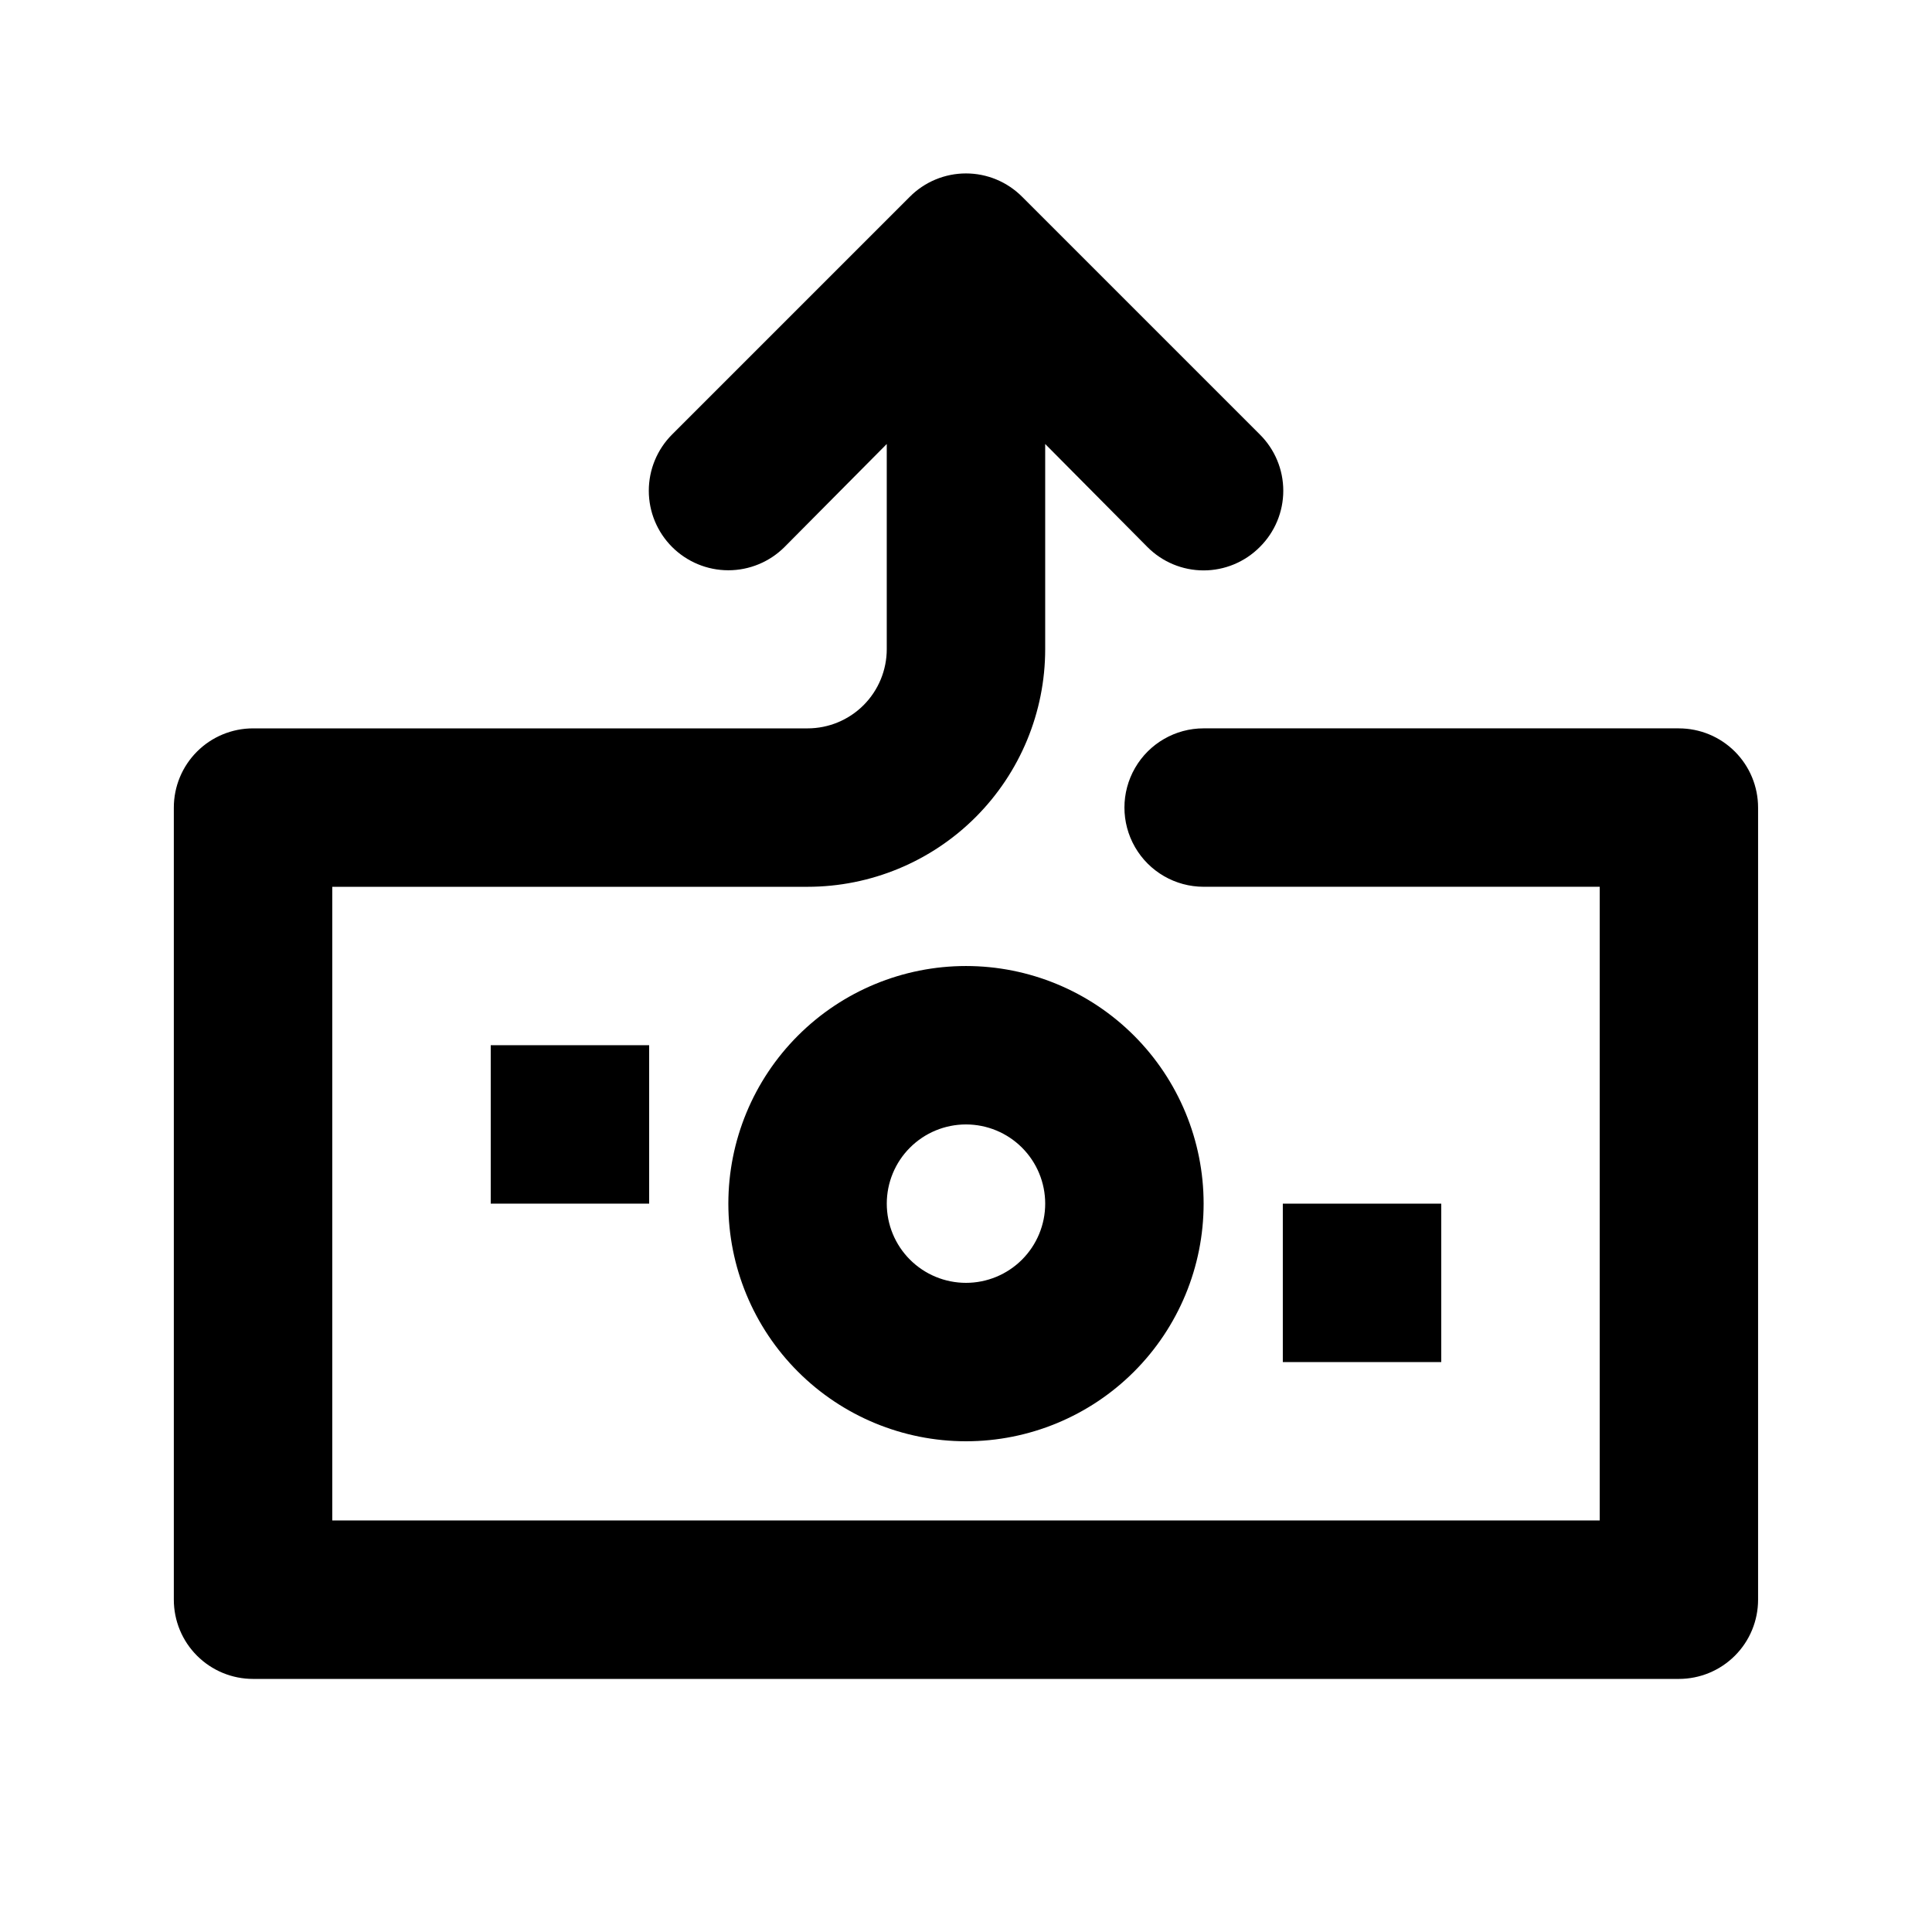
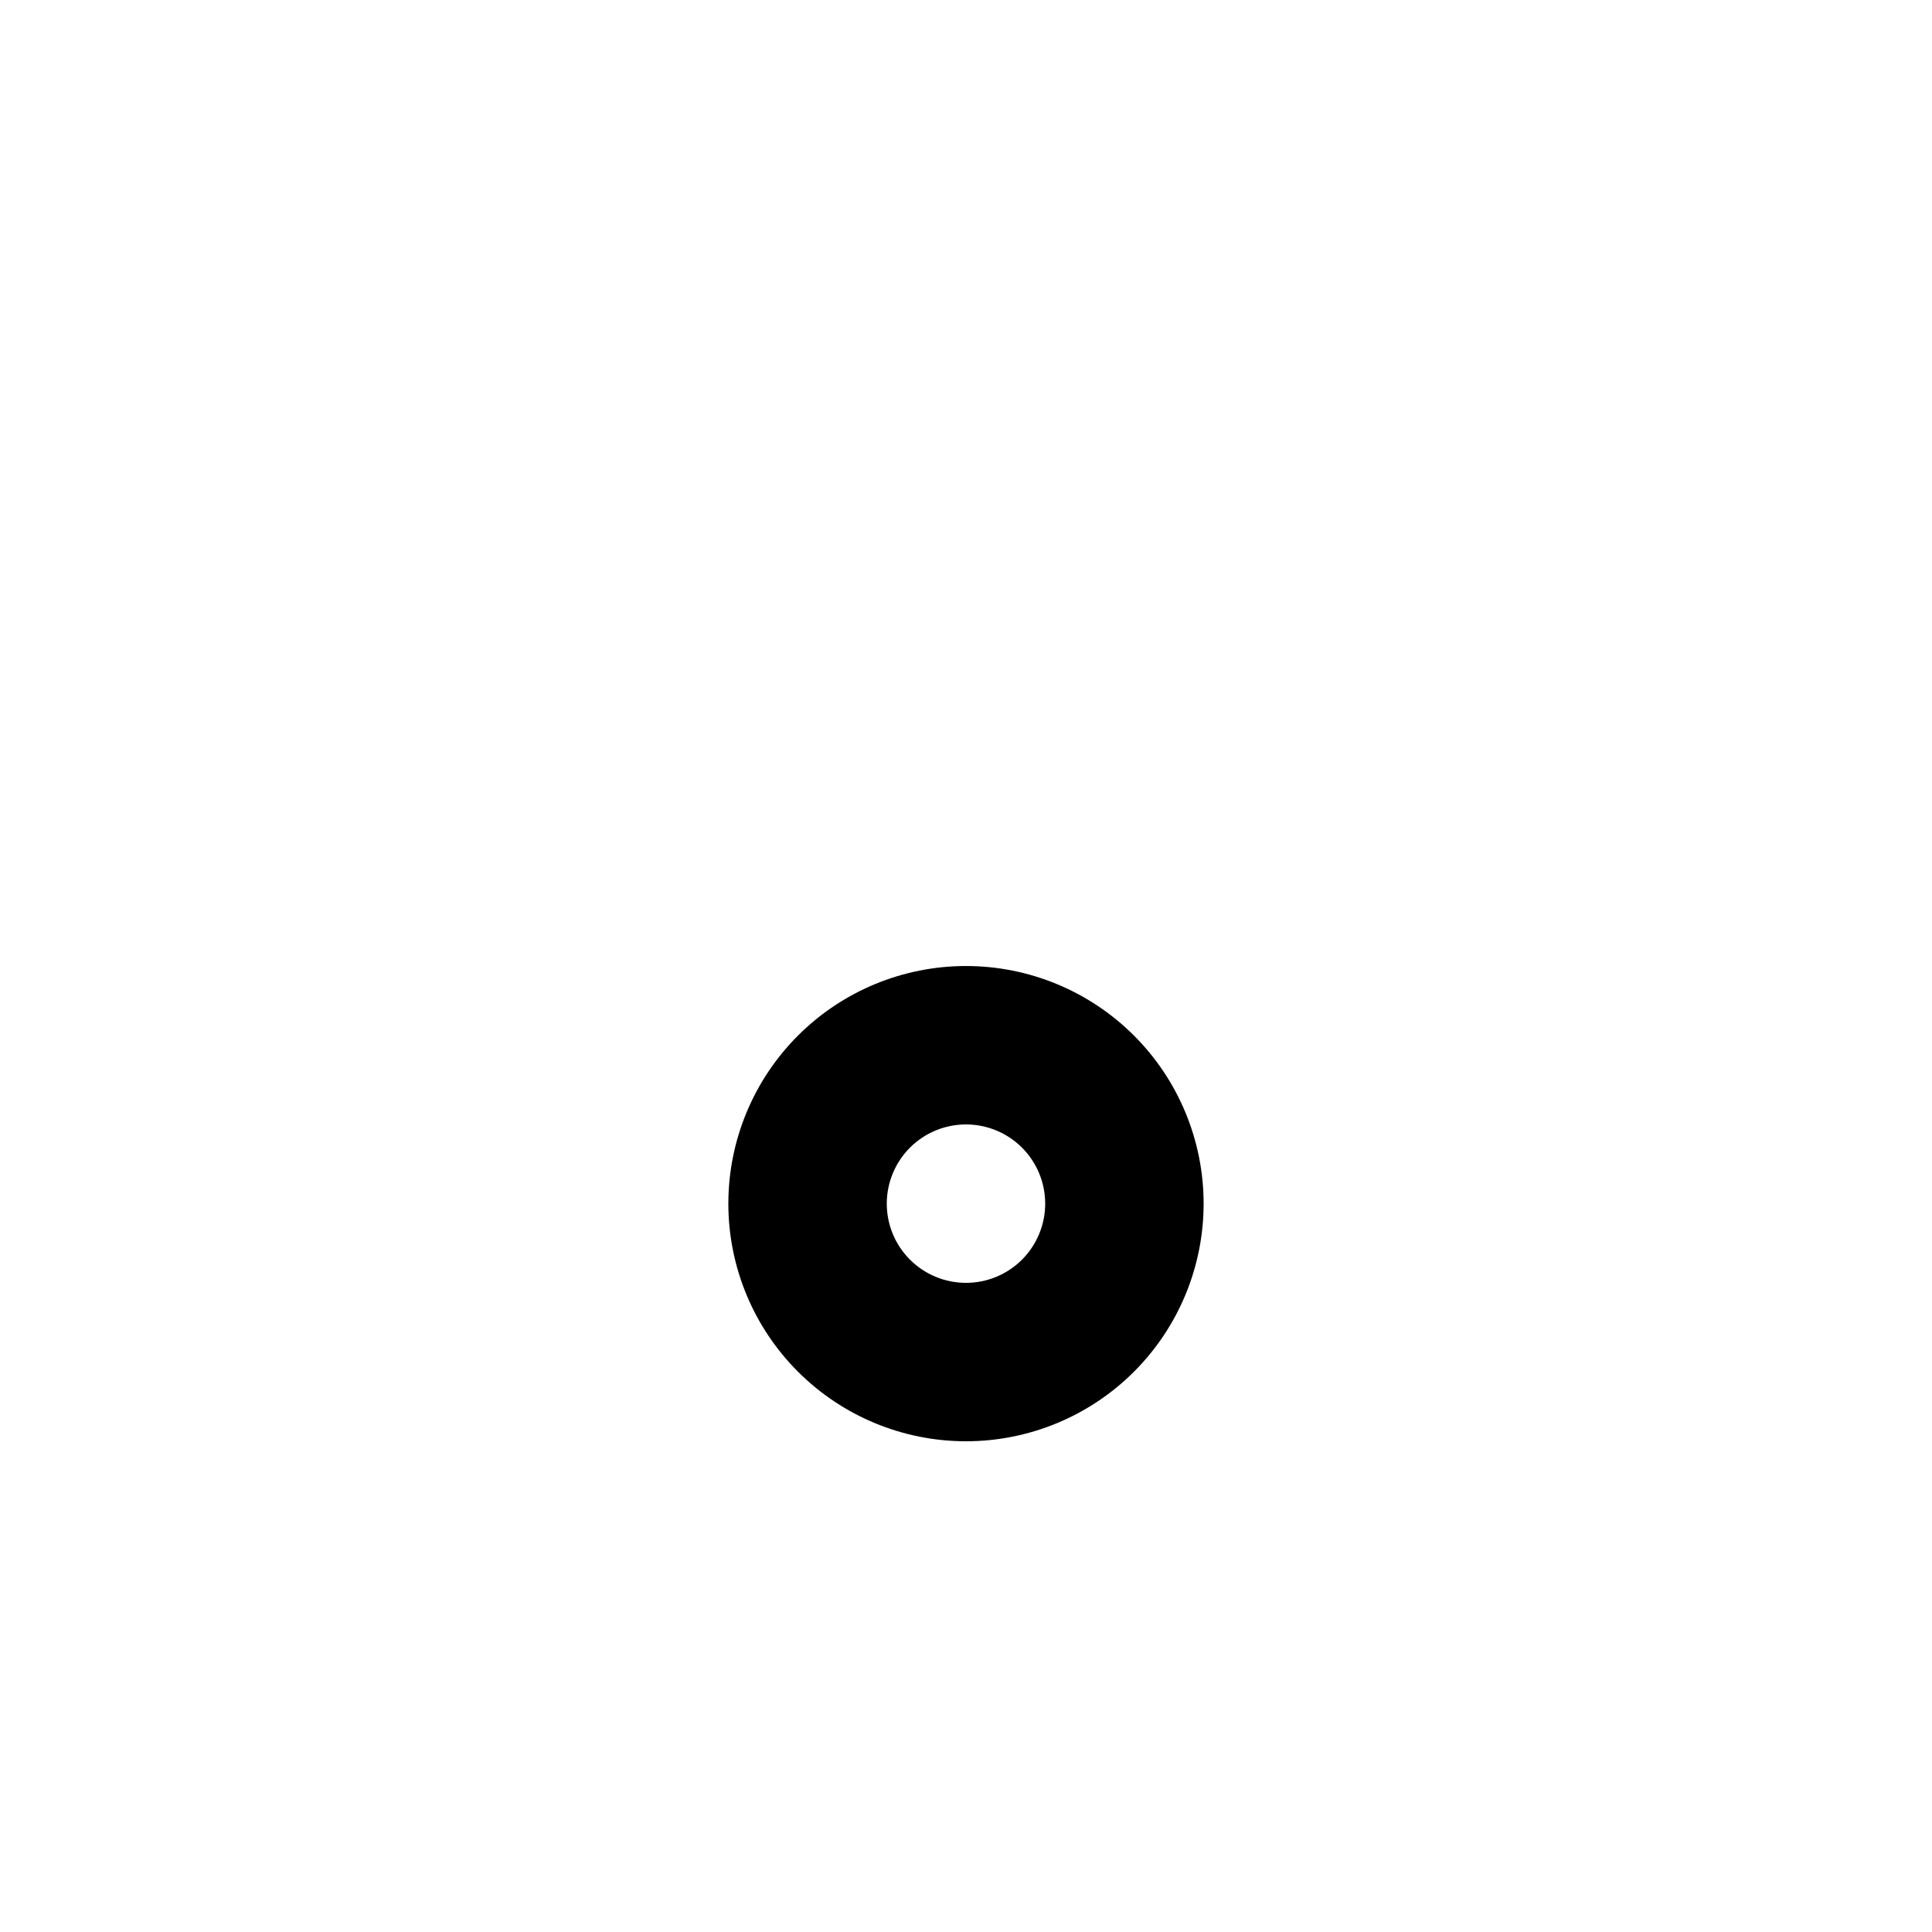
<svg xmlns="http://www.w3.org/2000/svg" fill="#000000" width="800px" height="800px" version="1.1" viewBox="144 144 512 512">
  <g>
-     <path d="m588.93 337.02h-125.95c-7.5 0-14.434 4-18.18 10.496-3.75 6.492-3.75 14.496 0 20.992 3.746 6.492 10.68 10.496 18.18 10.496h104.96v167.94l-335.88-0.004v-167.93h125.95c16.699 0 32.719-6.637 44.531-18.445 11.809-11.812 18.445-27.828 18.445-44.531v-54.371l27.078 27.289c3.941 3.977 9.309 6.211 14.906 6.211 5.594 0 10.961-2.234 14.902-6.211 3.973-3.941 6.211-9.305 6.211-14.902s-2.238-10.965-6.211-14.906l-62.977-62.977c-3.941-3.973-9.305-6.207-14.902-6.207s-10.965 2.234-14.906 6.207l-62.977 62.977c-3.953 3.953-6.172 9.316-6.172 14.906s2.219 10.949 6.172 14.902c3.953 3.953 9.316 6.176 14.906 6.176 5.59 0 10.949-2.223 14.902-6.176l27.082-27.289v54.371c0 5.566-2.215 10.906-6.148 14.844-3.938 3.938-9.277 6.148-14.844 6.148h-146.95c-5.566 0-10.906 2.211-14.844 6.148s-6.148 9.273-6.148 14.844v209.92c0 5.57 2.211 10.91 6.148 14.844 3.938 3.938 9.277 6.148 14.844 6.148h377.86c5.57 0 10.906-2.211 14.844-6.148 3.938-3.934 6.148-9.273 6.148-14.844v-209.92c0-5.57-2.211-10.906-6.148-14.844s-9.273-6.148-14.844-6.148z" />
    <path d="m337.02 462.98c0 16.699 6.633 32.719 18.445 44.527 11.809 11.812 27.828 18.445 44.531 18.445 16.699 0 32.719-6.633 44.531-18.445 11.809-11.809 18.445-27.828 18.445-44.527 0-16.703-6.637-32.723-18.445-44.531-11.812-11.812-27.832-18.445-44.531-18.445-16.703 0-32.723 6.633-44.531 18.445-11.812 11.809-18.445 27.828-18.445 44.531zm83.969 0c0 5.566-2.215 10.906-6.148 14.84-3.938 3.938-9.277 6.148-14.844 6.148-5.57 0-10.91-2.211-14.844-6.148-3.938-3.934-6.148-9.273-6.148-14.84 0-5.57 2.211-10.91 6.148-14.844 3.934-3.938 9.273-6.148 14.844-6.148 5.566 0 10.906 2.211 14.844 6.148 3.934 3.934 6.148 9.273 6.148 14.844z" />
-     <path d="m274.05 420.99h41.984v41.984h-41.984z" />
-     <path d="m483.96 462.98h41.984v41.984h-41.984z" />
  </g>
</svg>